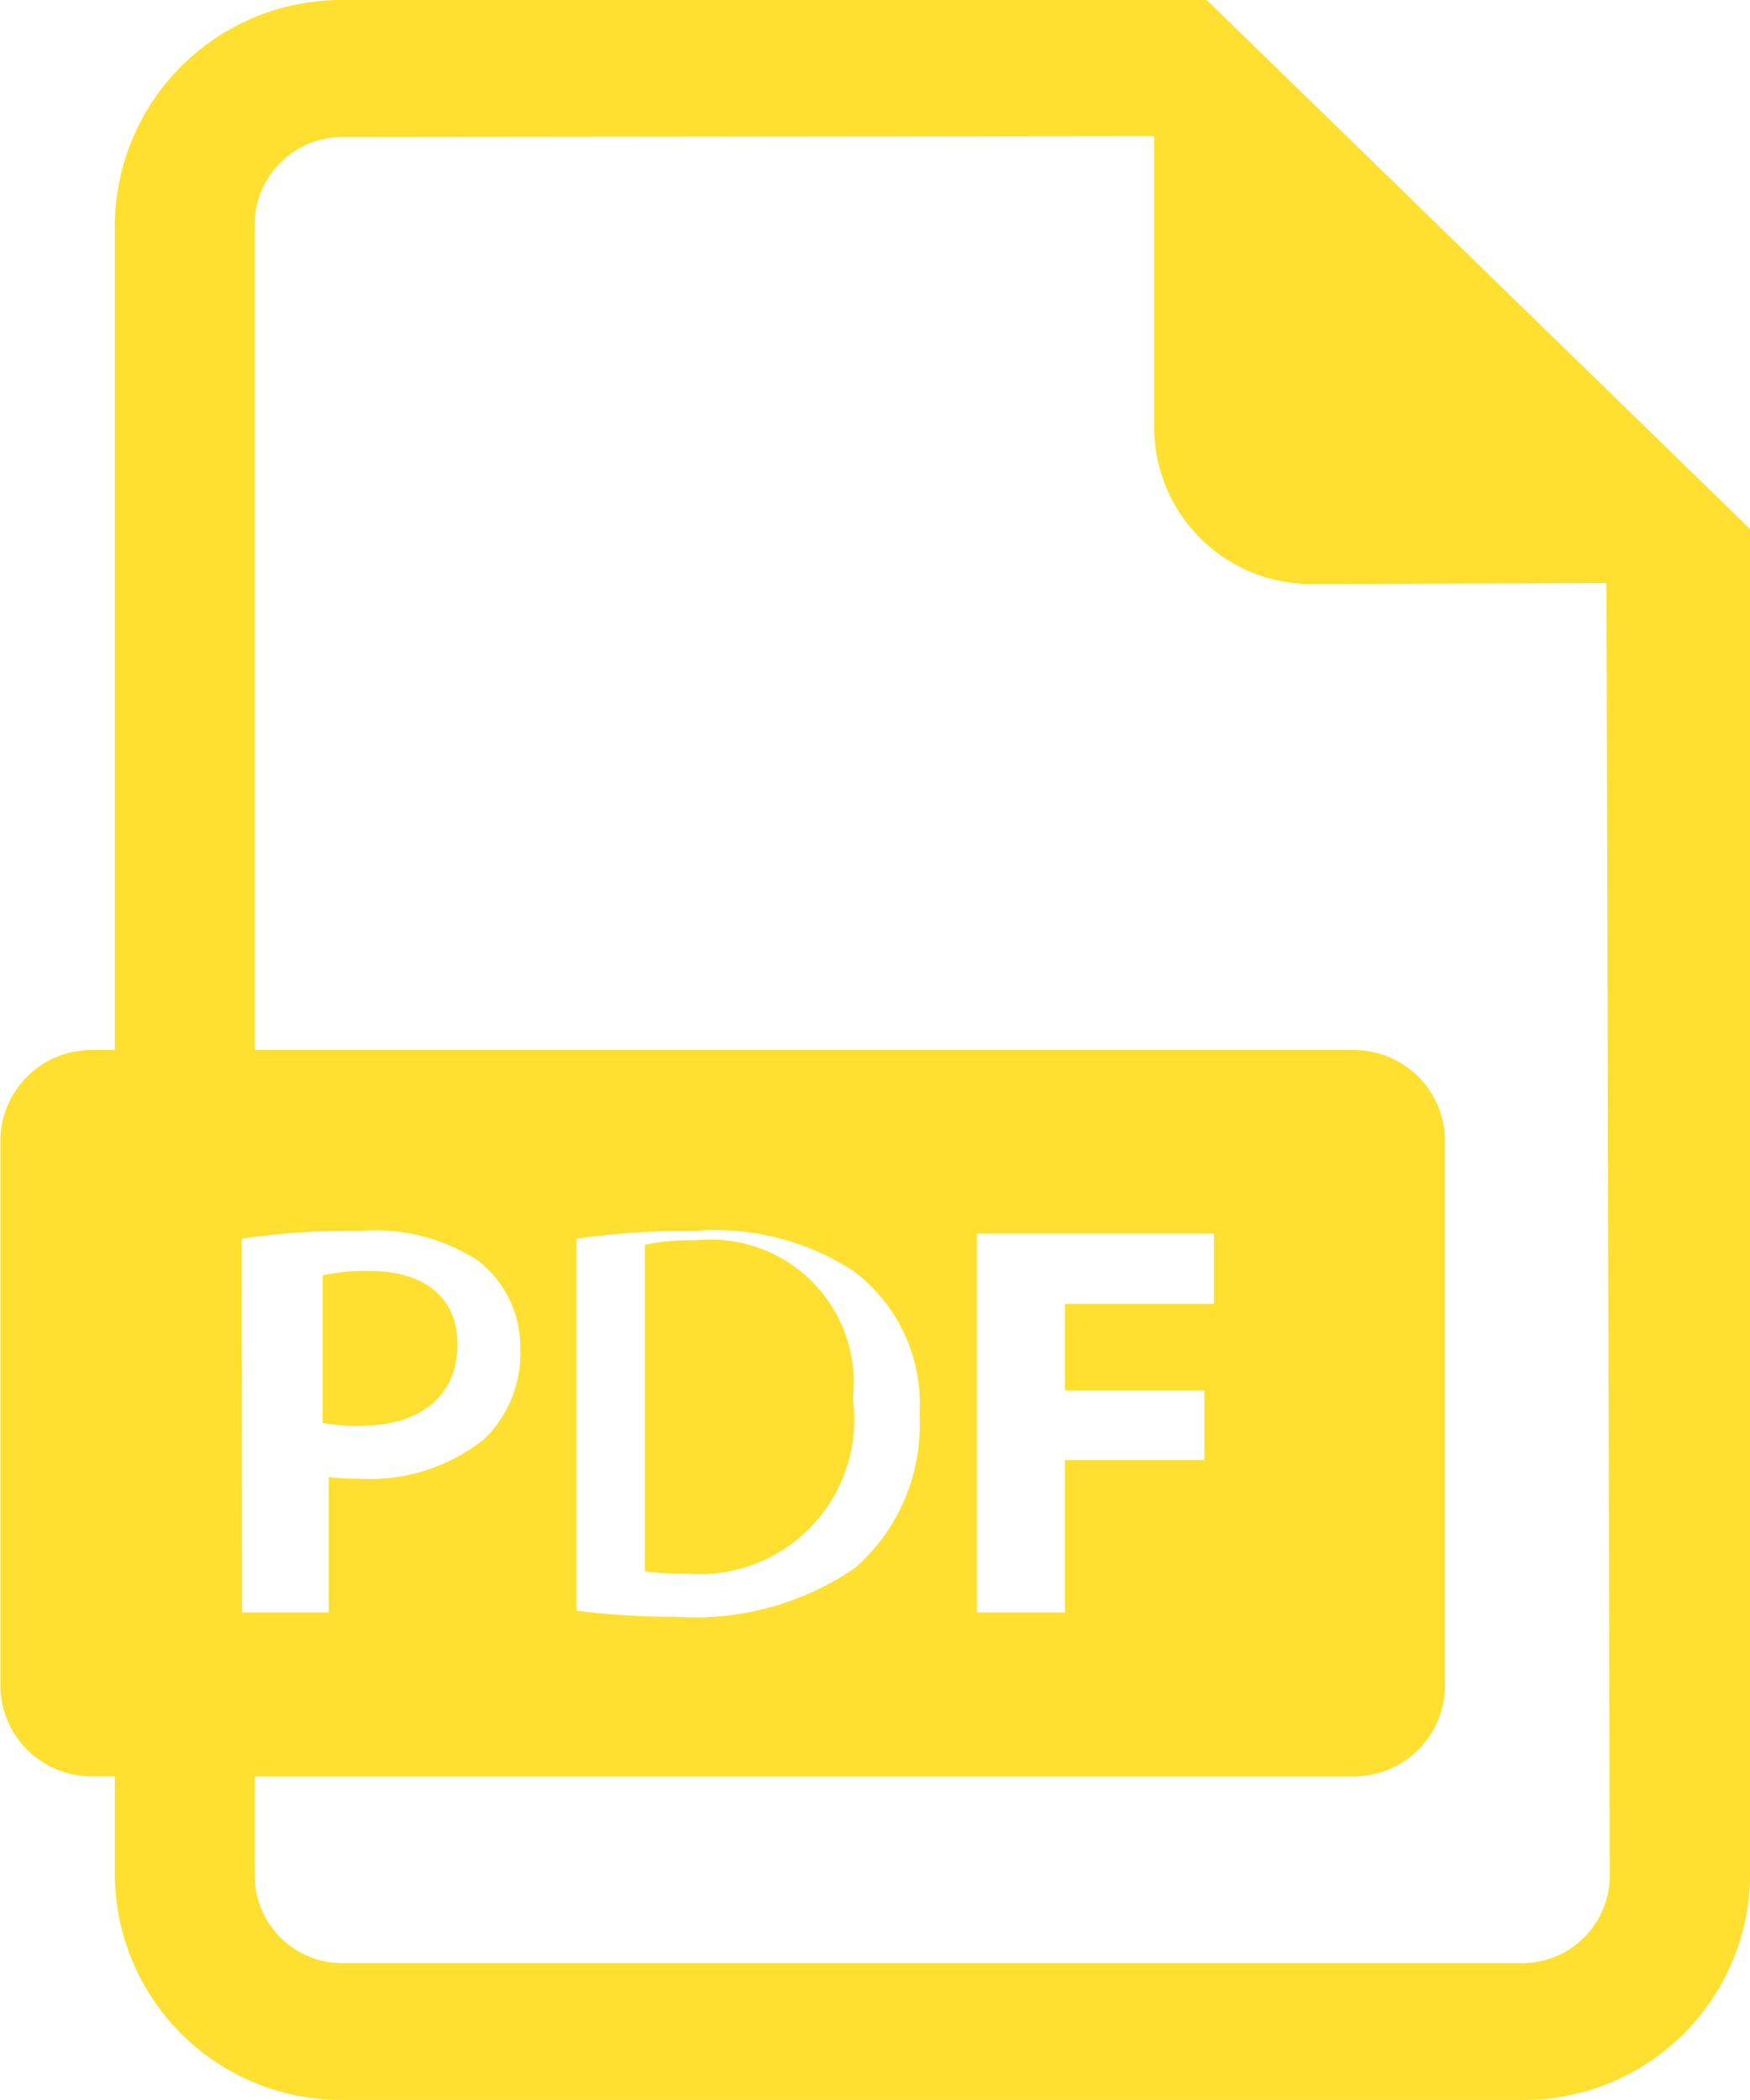
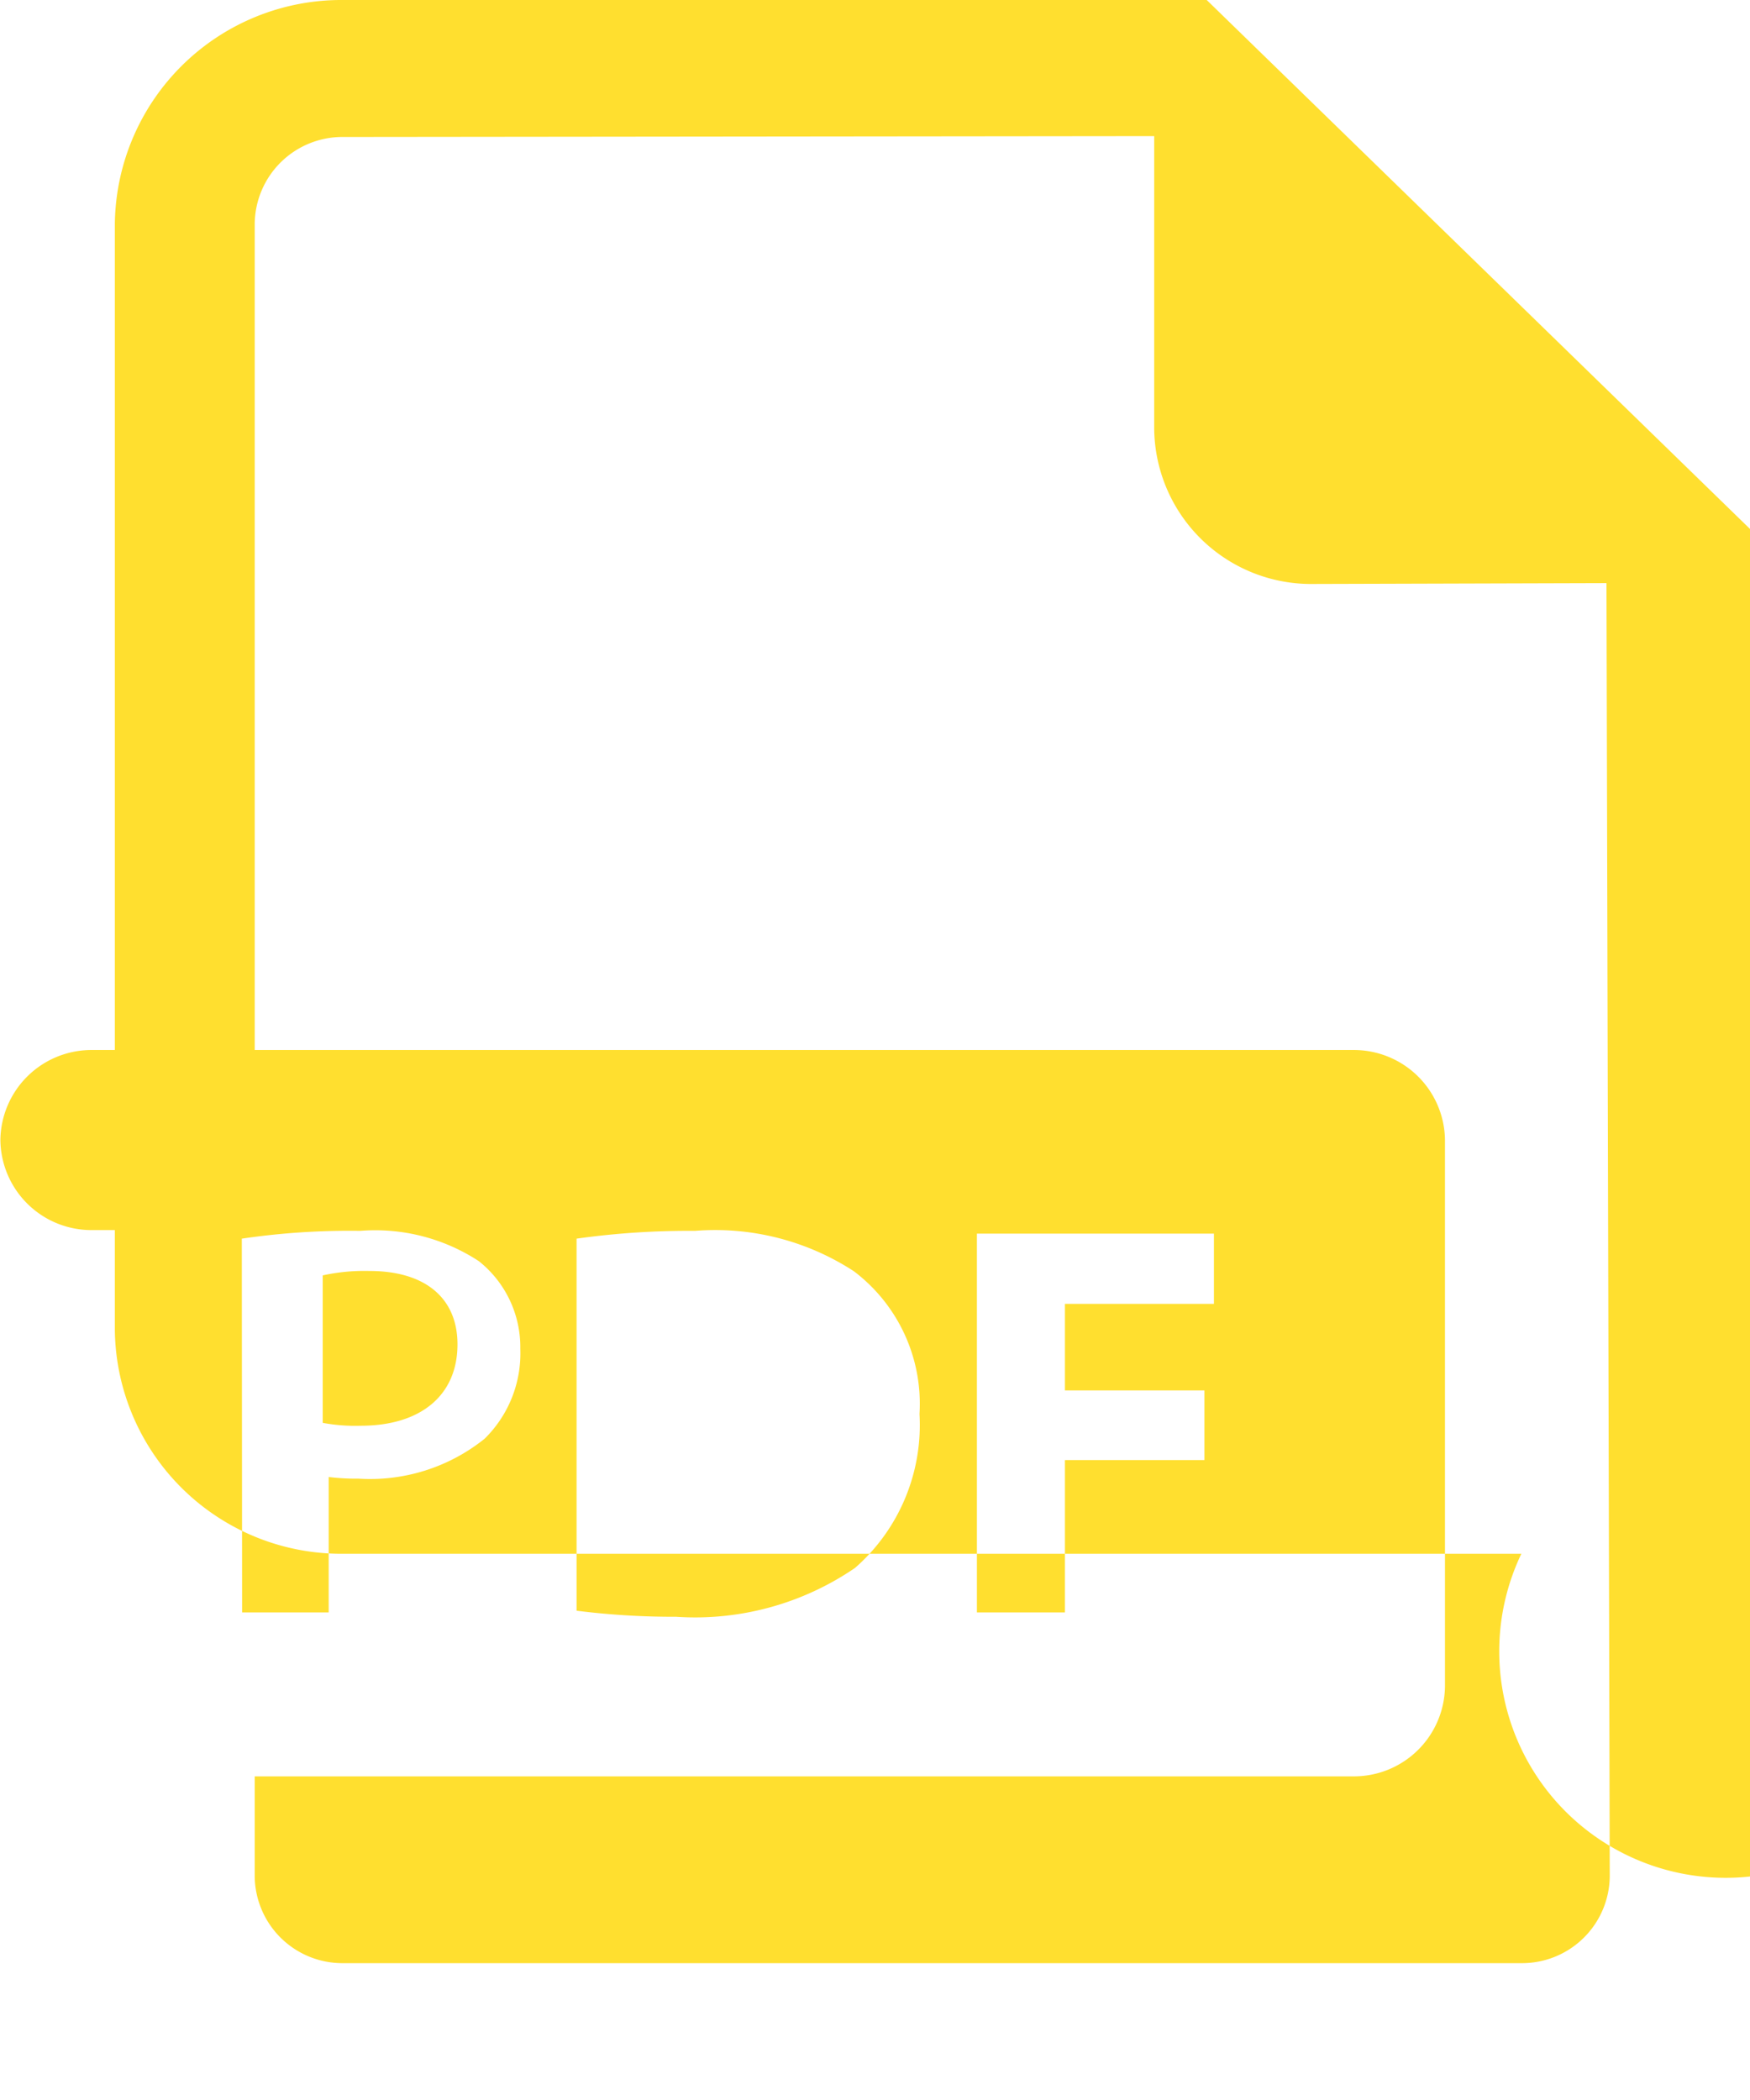
<svg xmlns="http://www.w3.org/2000/svg" id="pdf-file" width="18.193" height="21.832" viewBox="0 0 18.193 21.832">
  <path id="パス_352" data-name="パス 352" d="M119.934,298.174c0-.478-.331-.763-.916-.763a2.029,2.029,0,0,0-.485.046v1.533a1.838,1.838,0,0,0,.393.03C119.549,299.021,119.934,298.706,119.934,298.174Z" transform="translate(-115.178 -284.198)" fill="#ffdf2f" />
-   <path id="パス_353" data-name="パス 353" d="M194.335,297.681a2.42,2.42,0,0,0-.531.046v3.394a2.124,2.124,0,0,0,.408.023,1.609,1.609,0,0,0,1.755-1.816A1.488,1.488,0,0,0,194.335,297.681Z" transform="translate(-187.1 -284.787)" fill="#ffdf2f" />
-   <path id="パス_354" data-name="パス 354" d="M57.351,0H48.375A2.355,2.355,0,0,0,46,2.324v8.592h-.232a.947.947,0,0,0-.958.936v5.678a.947.947,0,0,0,.958.936H46v1.041a2.354,2.354,0,0,0,2.378,2.324H60.622A2.354,2.354,0,0,0,63,19.508V5.5ZM47.32,12.877a7.687,7.687,0,0,1,1.232-.081,1.966,1.966,0,0,1,1.232.315,1.141,1.141,0,0,1,.431.911,1.243,1.243,0,0,1-.371.935,1.9,1.9,0,0,1-1.31.415,2.416,2.416,0,0,1-.311-.017v1.408h-.9Zm13.3,7.532H48.375a.912.912,0,0,1-.921-.9V18.467H58.87a.947.947,0,0,0,.958-.936V11.852a.947.947,0,0,0-.958-.936H47.454V2.324a.912.912,0,0,1,.921-.9l8.43-.009V4.46a1.631,1.631,0,0,0,1.649,1.611l3.053-.009.034,13.445A.912.912,0,0,1,60.622,20.409ZM50.8,16.745V12.877a8.4,8.4,0,0,1,1.232-.081,2.641,2.641,0,0,1,1.651.42,1.727,1.727,0,0,1,.682,1.484,1.975,1.975,0,0,1-.67,1.6,2.942,2.942,0,0,1-1.86.508A8.075,8.075,0,0,1,50.8,16.745Zm6.527-2.29v.724H55.877v1.584h-.915V12.825h2.464v.73H55.877v.9Z" transform="translate(-44.806)" fill="#ffdf2f" />
+   <path id="パス_354" data-name="パス 354" d="M57.351,0H48.375A2.355,2.355,0,0,0,46,2.324v8.592h-.232a.947.947,0,0,0-.958.936a.947.947,0,0,0,.958.936H46v1.041a2.354,2.354,0,0,0,2.378,2.324H60.622A2.354,2.354,0,0,0,63,19.508V5.5ZM47.32,12.877a7.687,7.687,0,0,1,1.232-.081,1.966,1.966,0,0,1,1.232.315,1.141,1.141,0,0,1,.431.911,1.243,1.243,0,0,1-.371.935,1.9,1.9,0,0,1-1.31.415,2.416,2.416,0,0,1-.311-.017v1.408h-.9Zm13.3,7.532H48.375a.912.912,0,0,1-.921-.9V18.467H58.87a.947.947,0,0,0,.958-.936V11.852a.947.947,0,0,0-.958-.936H47.454V2.324a.912.912,0,0,1,.921-.9l8.43-.009V4.46a1.631,1.631,0,0,0,1.649,1.611l3.053-.009.034,13.445A.912.912,0,0,1,60.622,20.409ZM50.8,16.745V12.877a8.4,8.4,0,0,1,1.232-.081,2.641,2.641,0,0,1,1.651.42,1.727,1.727,0,0,1,.682,1.484,1.975,1.975,0,0,1-.67,1.6,2.942,2.942,0,0,1-1.86.508A8.075,8.075,0,0,1,50.8,16.745Zm6.527-2.29v.724H55.877v1.584h-.915V12.825h2.464v.73H55.877v.9Z" transform="translate(-44.806)" fill="#ffdf2f" />
</svg>